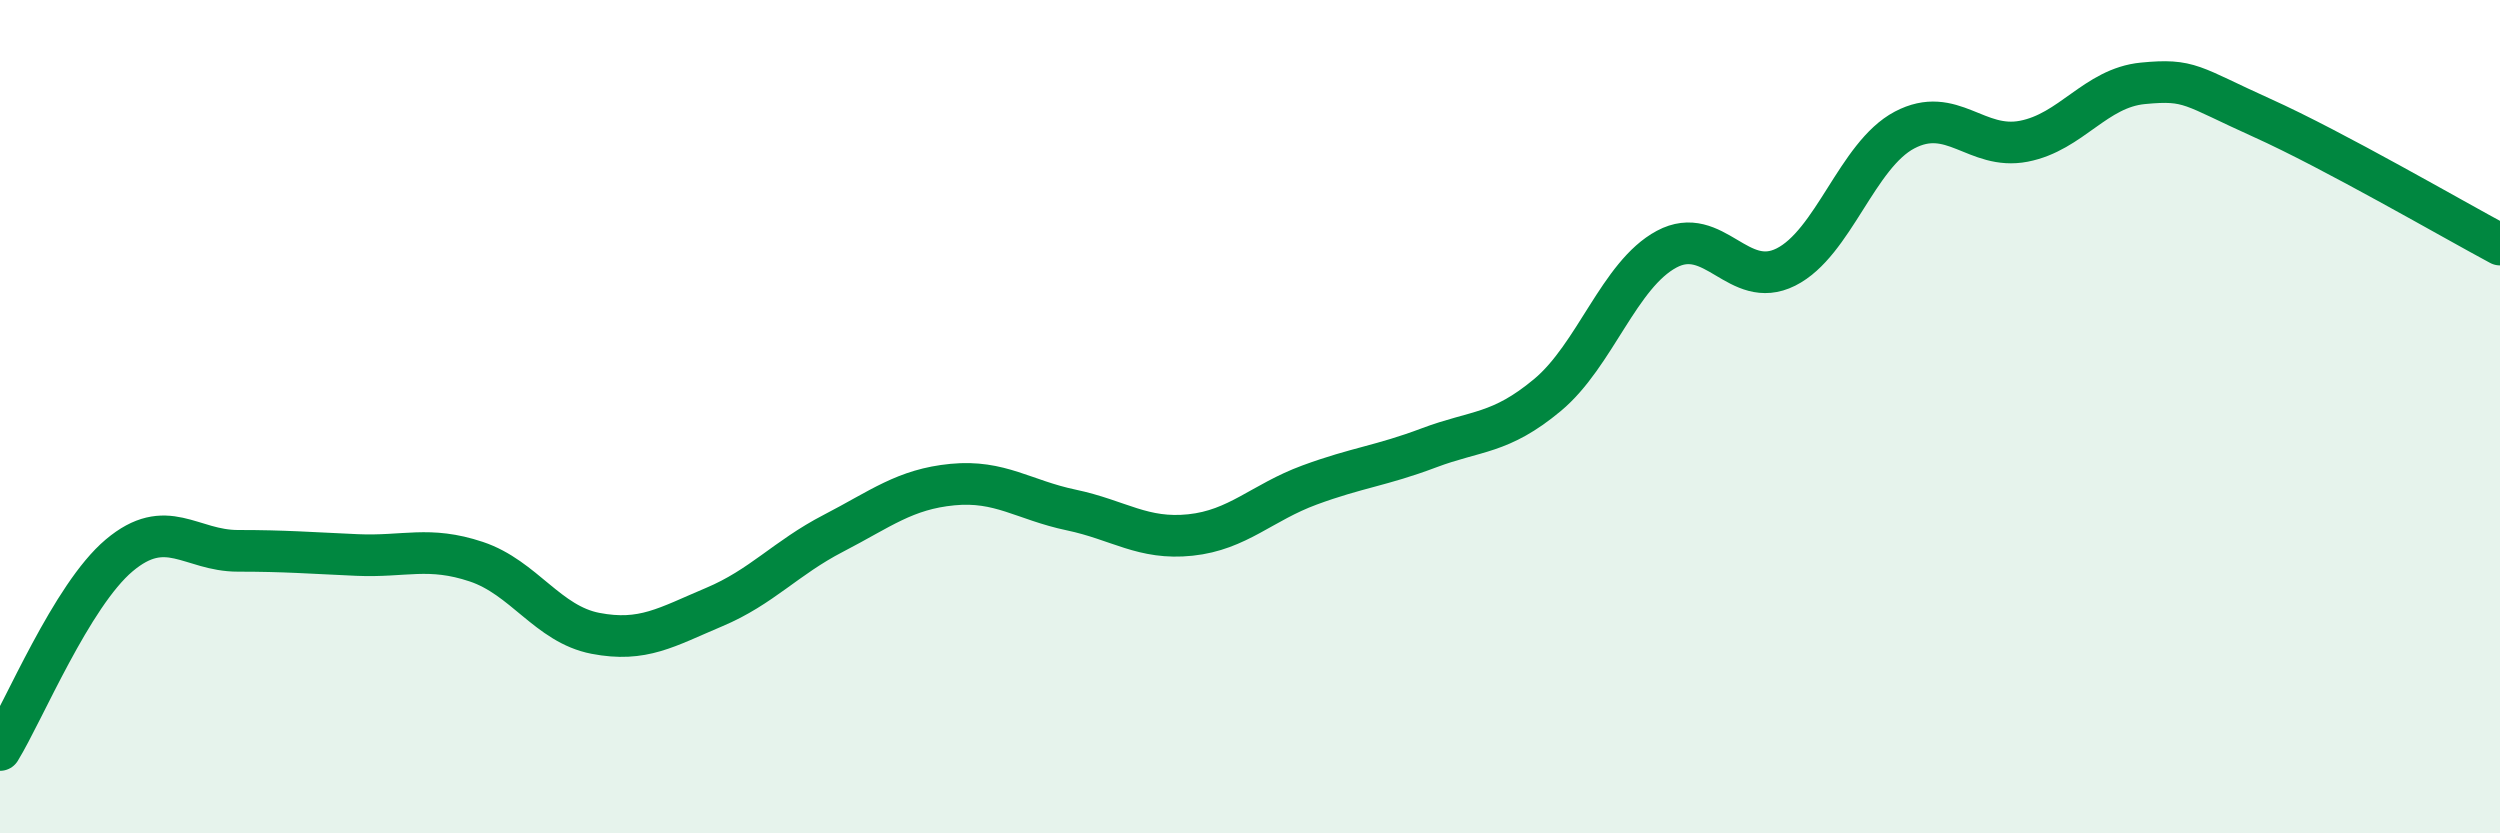
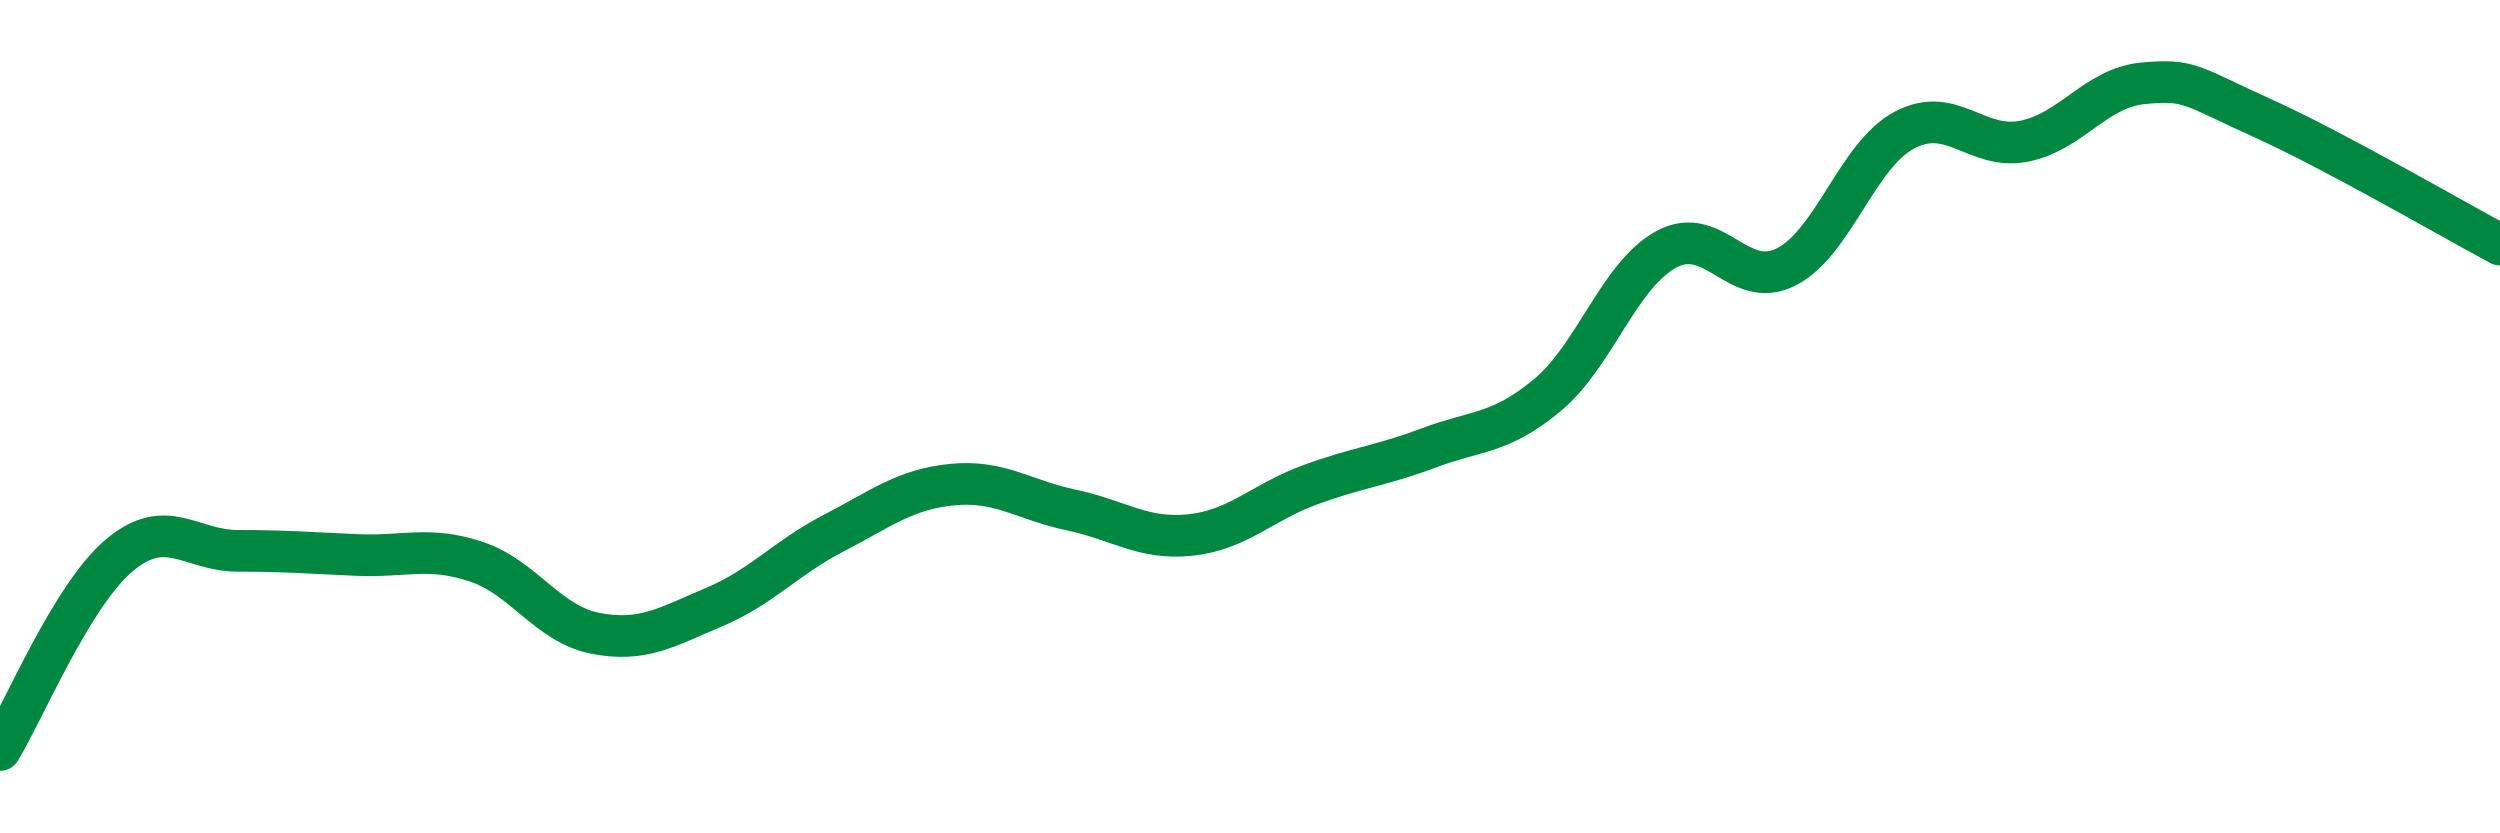
<svg xmlns="http://www.w3.org/2000/svg" width="60" height="20" viewBox="0 0 60 20">
-   <path d="M 0,18 C 0.57,17.07 1.72,14.29 2.86,13.33 C 4,12.37 4.57,13.22 5.71,13.22 C 6.85,13.22 7.43,13.27 8.57,13.32 C 9.71,13.37 10.29,13.1 11.43,13.48 C 12.57,13.86 13.15,14.98 14.29,15.2 C 15.43,15.42 16,15.05 17.14,14.57 C 18.28,14.09 18.86,13.39 20,12.8 C 21.14,12.21 21.72,11.74 22.86,11.63 C 24,11.52 24.57,12 25.71,12.24 C 26.85,12.48 27.43,12.96 28.57,12.84 C 29.71,12.72 30.29,12.06 31.43,11.64 C 32.57,11.22 33.15,11.18 34.29,10.75 C 35.43,10.32 36,10.43 37.14,9.48 C 38.28,8.53 38.86,6.59 40,5.98 C 41.14,5.37 41.72,6.98 42.86,6.41 C 44,5.84 44.57,3.72 45.71,3.12 C 46.85,2.52 47.43,3.61 48.57,3.39 C 49.71,3.17 50.29,2.11 51.43,2 C 52.57,1.89 52.58,2.06 54.29,2.83 C 56,3.6 58.86,5.26 60,5.87L60 20L0 20Z" fill="#008740" opacity="0.1" stroke-linecap="round" stroke-linejoin="round" />
  <path d="M 0,18 C 0.57,17.07 1.72,14.29 2.86,13.33 C 4,12.37 4.57,13.22 5.71,13.22 C 6.85,13.22 7.43,13.27 8.57,13.32 C 9.71,13.37 10.29,13.1 11.43,13.48 C 12.57,13.86 13.15,14.98 14.29,15.2 C 15.43,15.42 16,15.05 17.14,14.57 C 18.28,14.09 18.86,13.39 20,12.8 C 21.14,12.21 21.72,11.74 22.86,11.63 C 24,11.52 24.57,12 25.71,12.24 C 26.85,12.48 27.43,12.96 28.57,12.84 C 29.71,12.72 30.29,12.06 31.43,11.64 C 32.57,11.22 33.15,11.18 34.29,10.75 C 35.43,10.32 36,10.43 37.14,9.48 C 38.28,8.53 38.86,6.59 40,5.98 C 41.14,5.37 41.72,6.98 42.86,6.41 C 44,5.84 44.57,3.72 45.71,3.12 C 46.85,2.52 47.43,3.61 48.57,3.39 C 49.71,3.17 50.29,2.11 51.43,2 C 52.57,1.89 52.58,2.06 54.29,2.83 C 56,3.6 58.86,5.26 60,5.87" stroke="#008740" stroke-width="1" fill="none" stroke-linecap="round" stroke-linejoin="round" />
</svg>